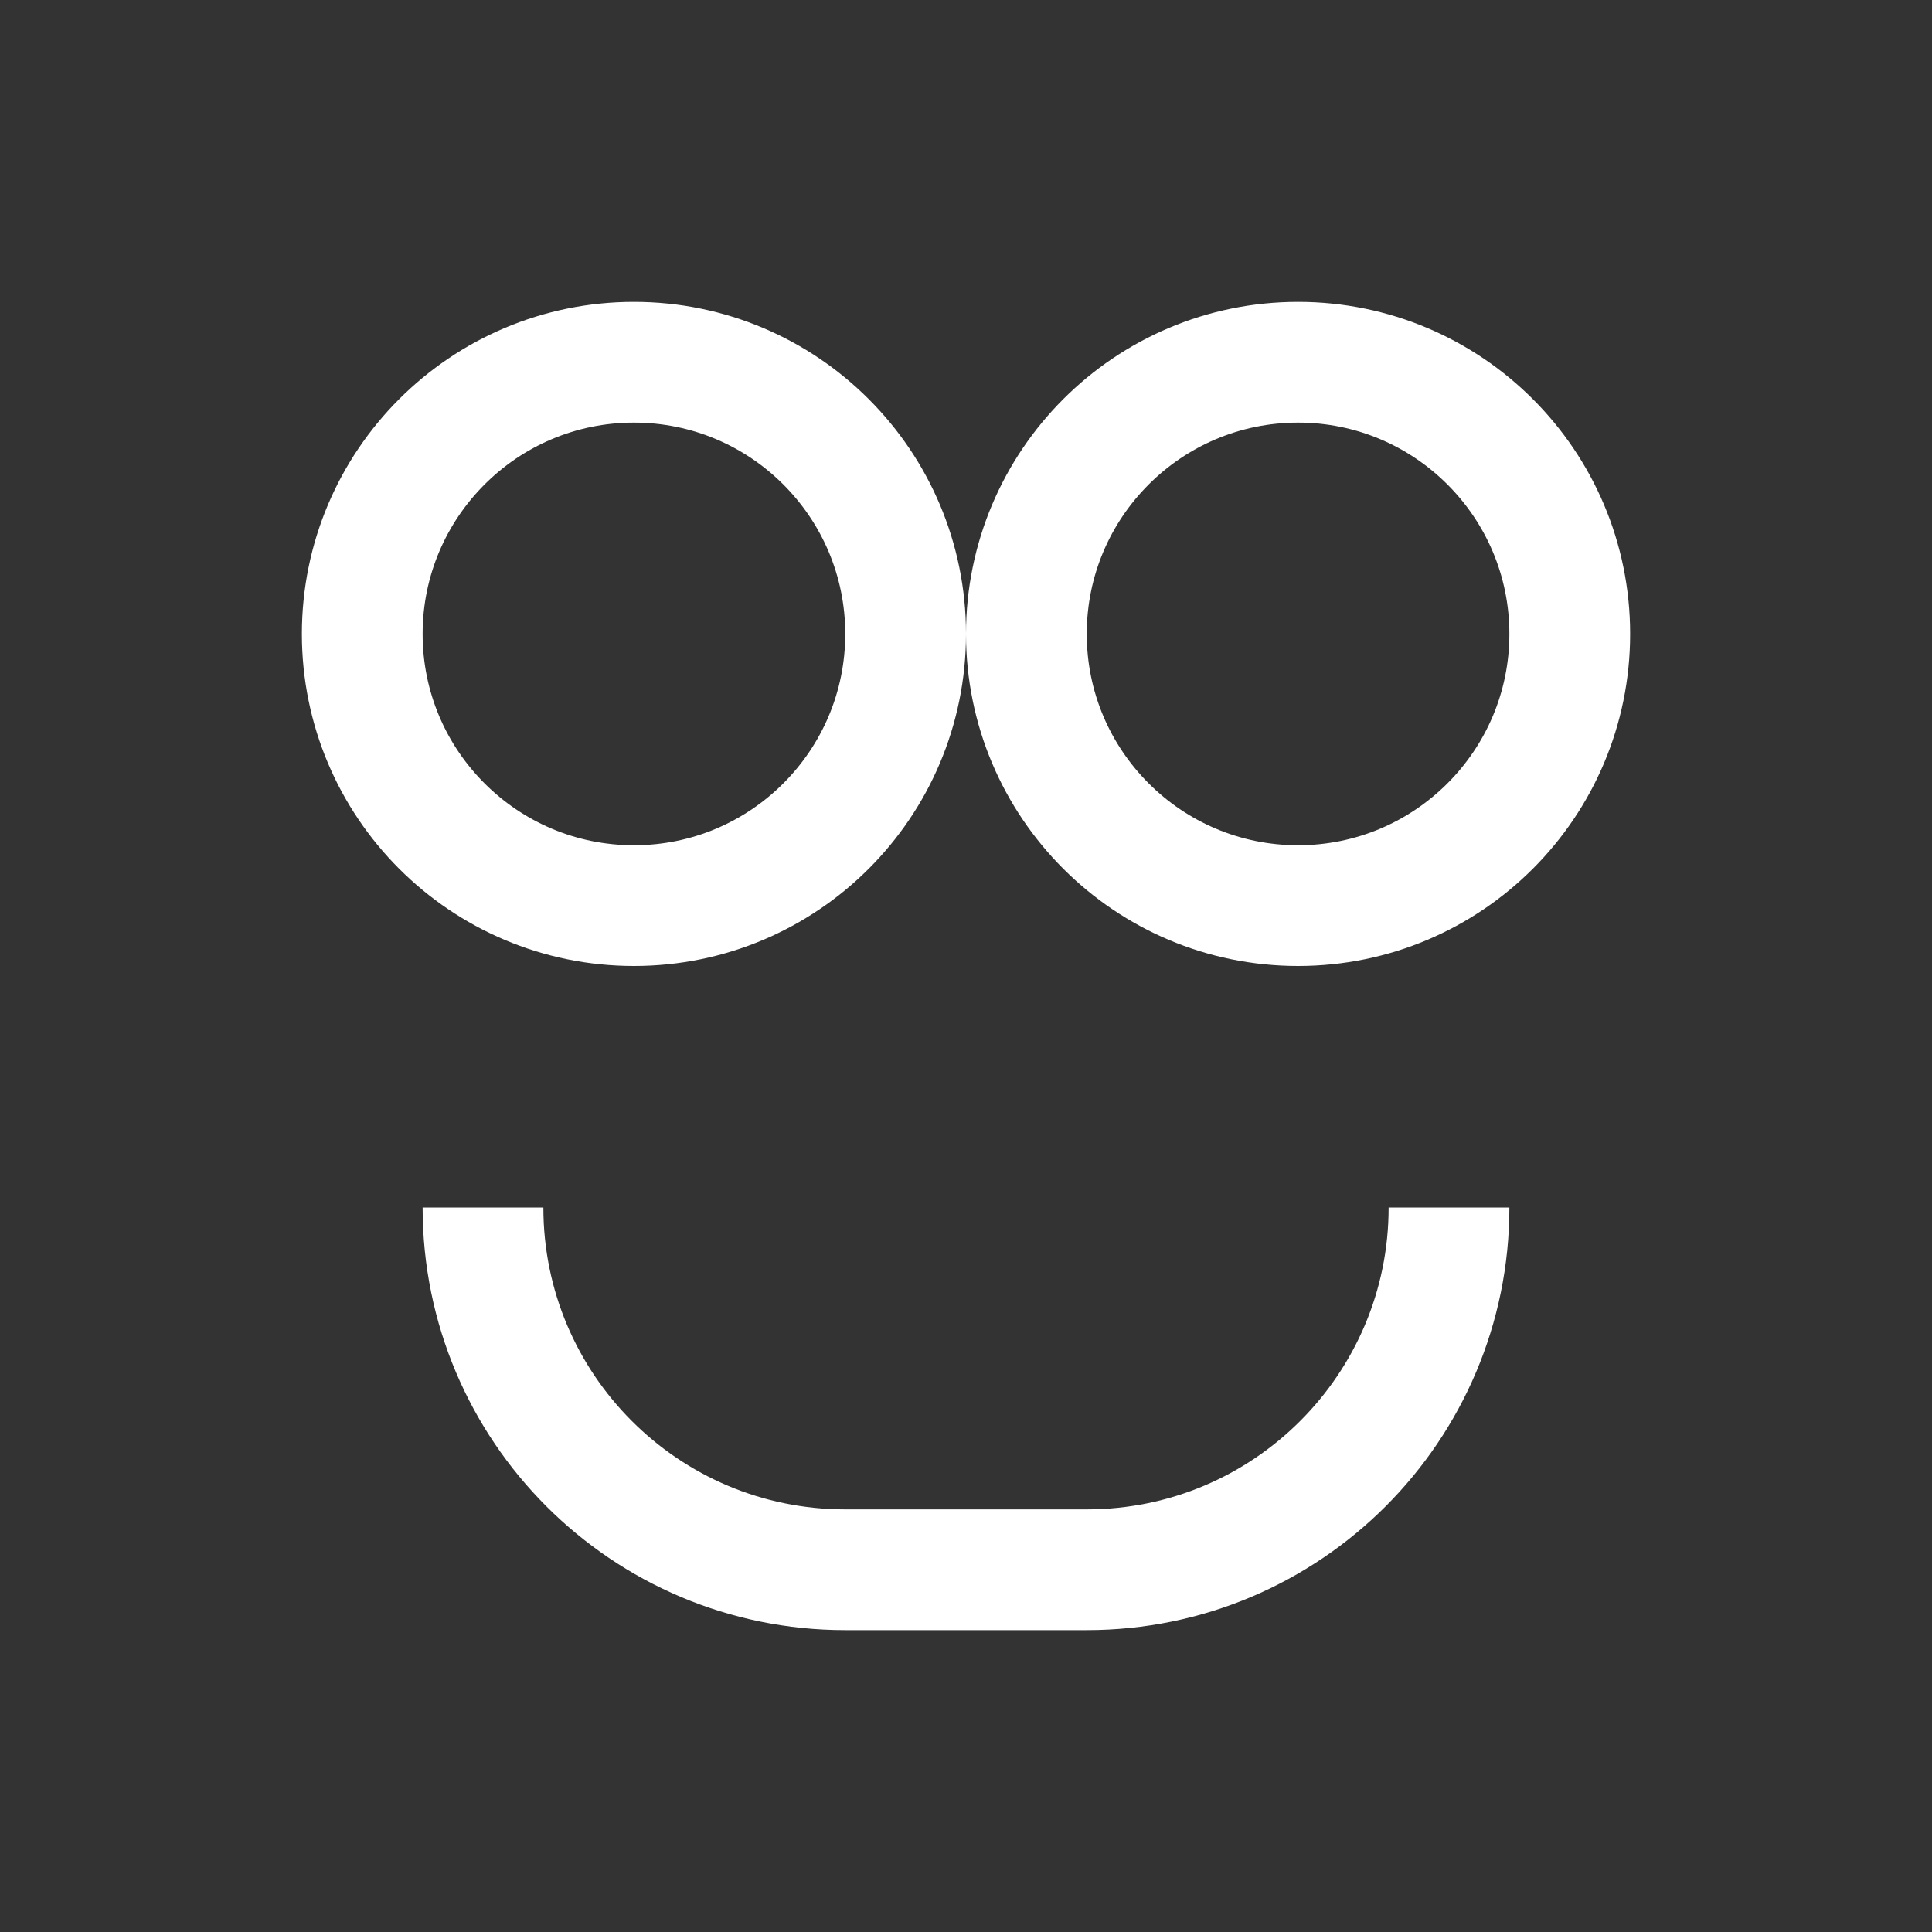
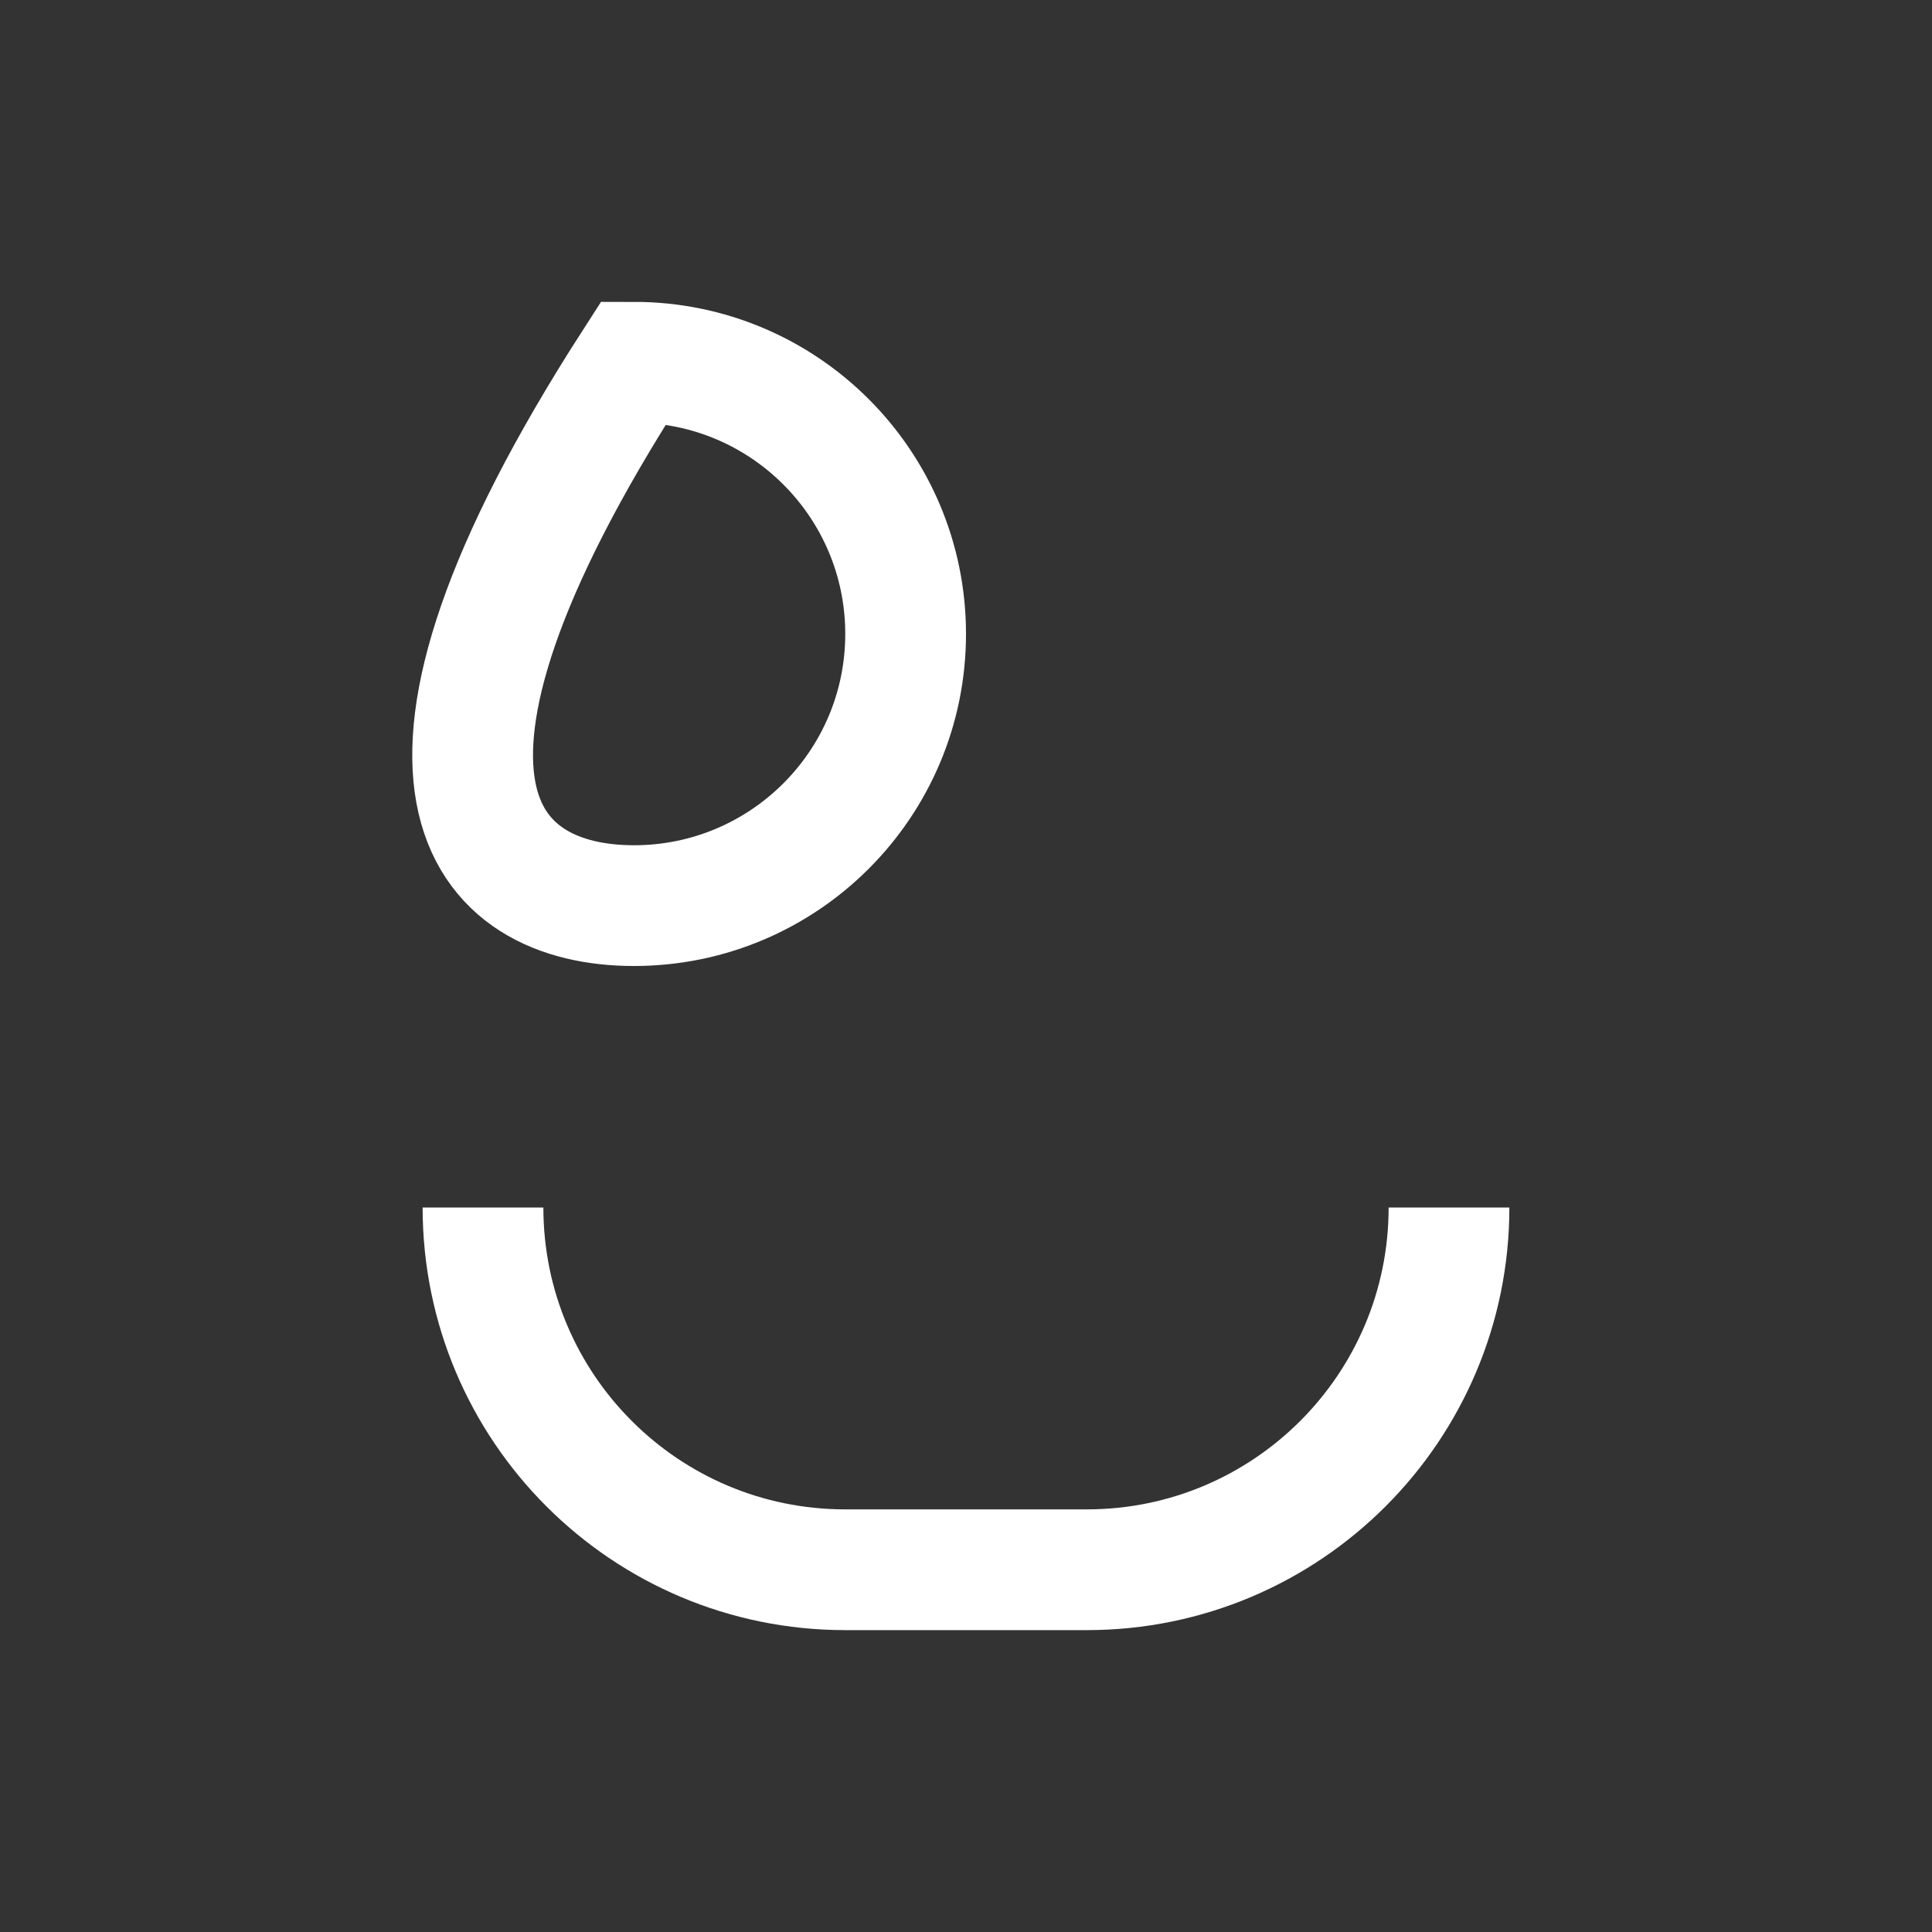
<svg xmlns="http://www.w3.org/2000/svg" width="32" height="32" viewBox="0 0 32 32" fill="none">
  <rect x="0" y="0" width="32" height="32" fill="#333333" stroke="none" />
-   <path d="M21.5 15C23.985 15 26 12.985 26 10.5C26 8.015 23.985 6 21.5 6C19.015 6 17 8.015 17 10.5C17 12.985 19.015 15 21.5 15Z" stroke="white" stroke-width="2" />
-   <path d="M10.5 15C12.985 15 15 12.985 15 10.5C15 8.015 12.985 6 10.5 6C8.015 6 6 8.015 6 10.5C6 12.985 8.015 15 10.5 15Z" stroke="white" stroke-width="2" />
+   <path d="M10.5 15C12.985 15 15 12.985 15 10.5C15 8.015 12.985 6 10.5 6C6 12.985 8.015 15 10.5 15Z" stroke="white" stroke-width="2" />
  <path d="M8 20C8 23.314 10.686 26 14 26H18C21.314 26 24 23.314 24 20" stroke="white" stroke-width="2" />
</svg>